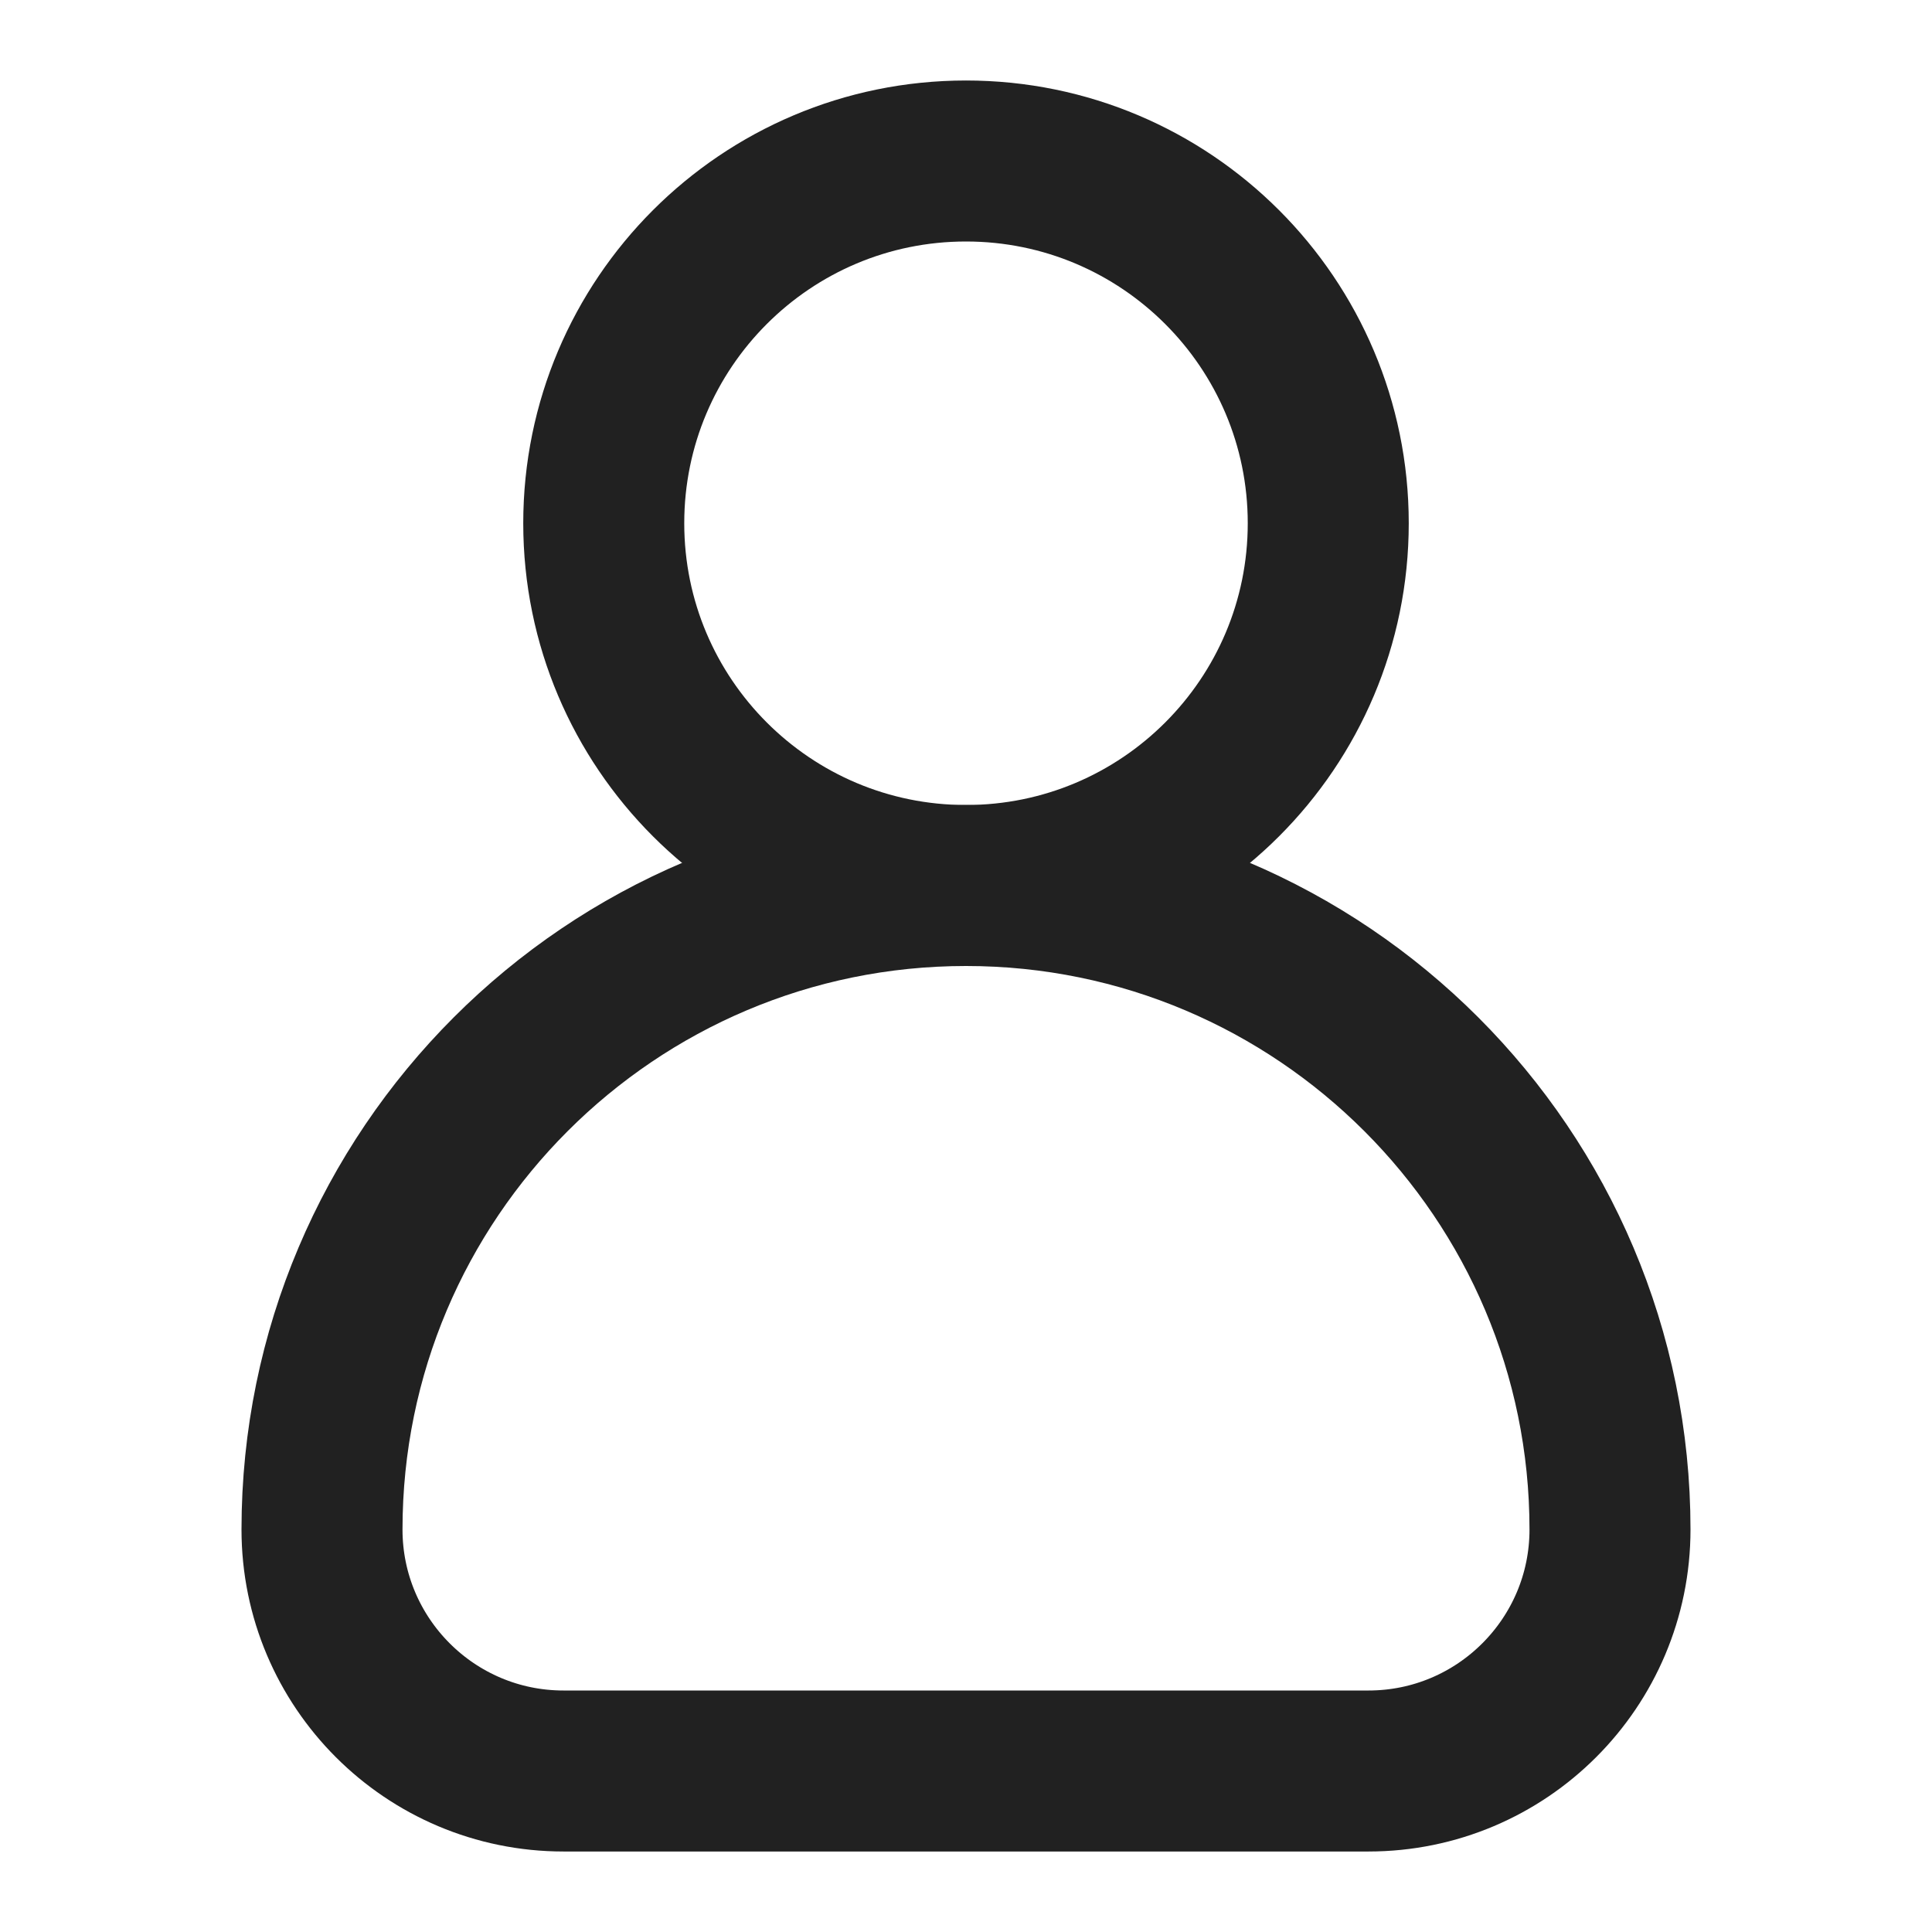
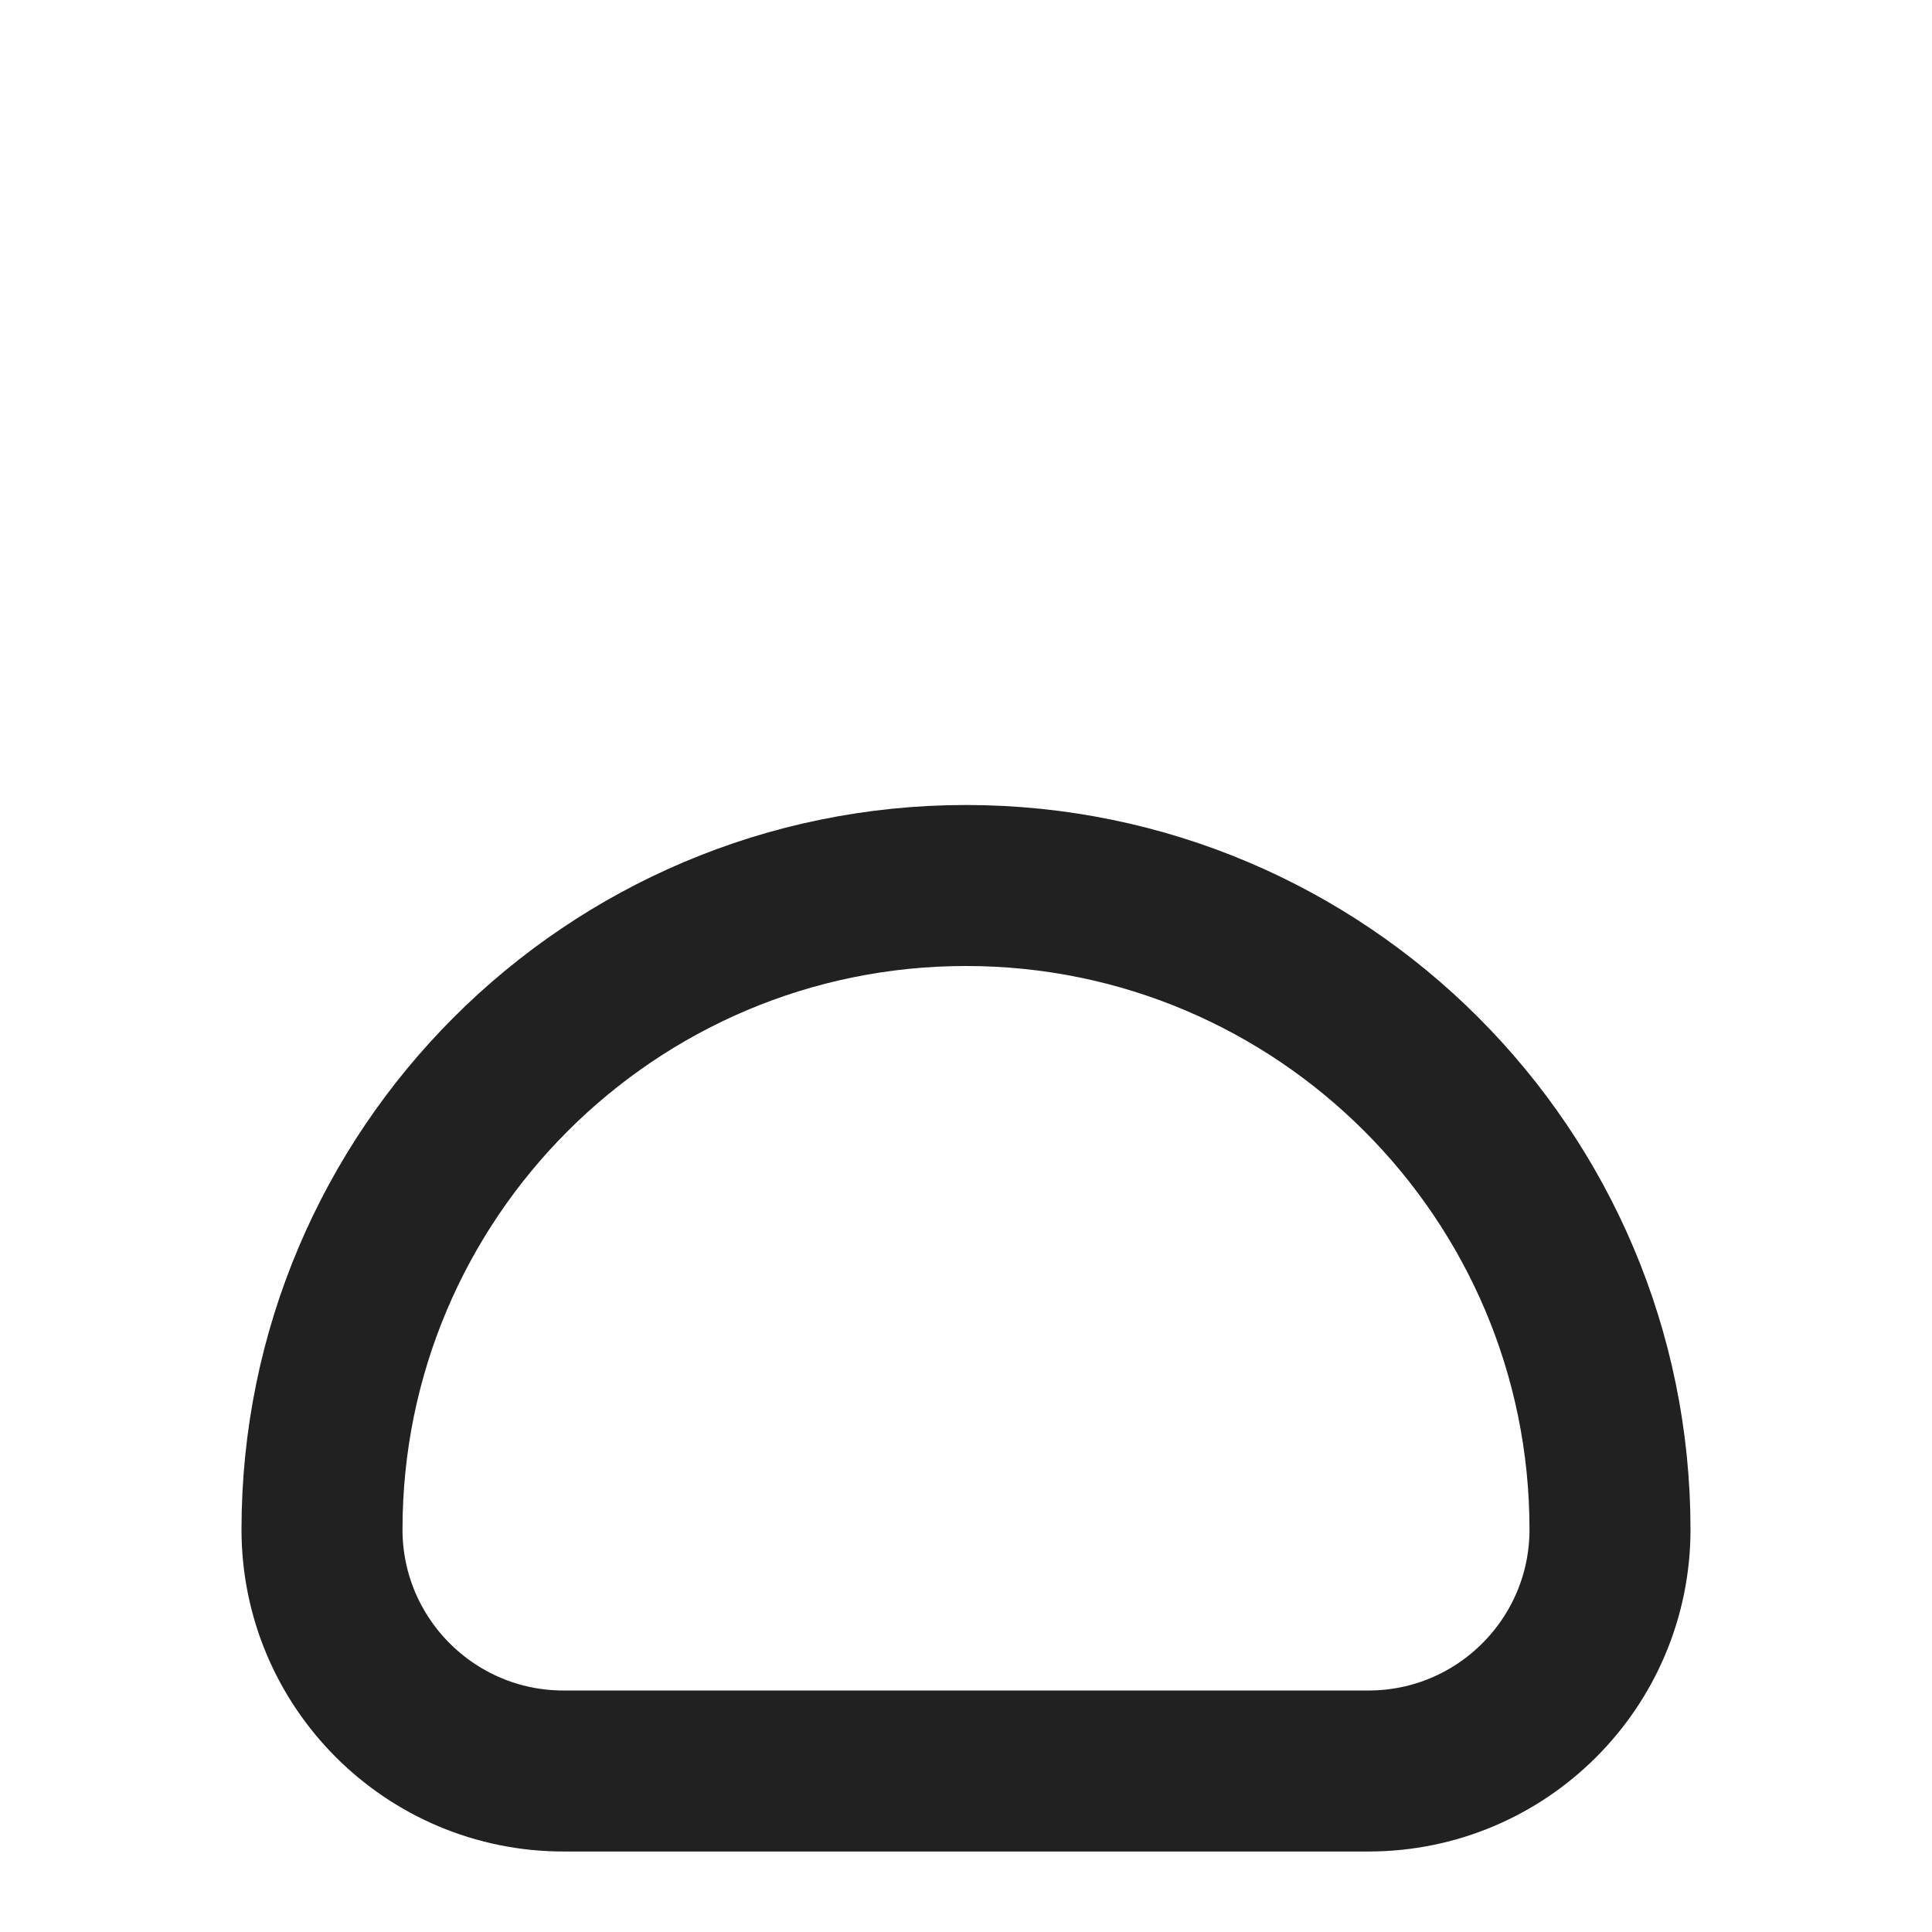
<svg xmlns="http://www.w3.org/2000/svg" width="24" height="24" viewBox="0 0 24 24" fill="none">
-   <path d="M12 11C14.485 11 16.5 8.985 16.5 6.5C16.5 4.015 14.485 2 12 2C9.515 2 7.5 4.015 7.5 6.5C7.5 8.985 9.515 11 12 11Z" stroke="#212121" stroke-width="2" stroke-linecap="round" stroke-linejoin="round" />
  <path d="M17 22H7C5.344 22 4 20.656 4 19C4 14.585 7.585 11 12 11C16.415 11 20 14.585 20 19C20 20.656 18.656 22 17 22Z" stroke="#212121" stroke-width="2" stroke-linecap="round" stroke-linejoin="round" />
</svg>